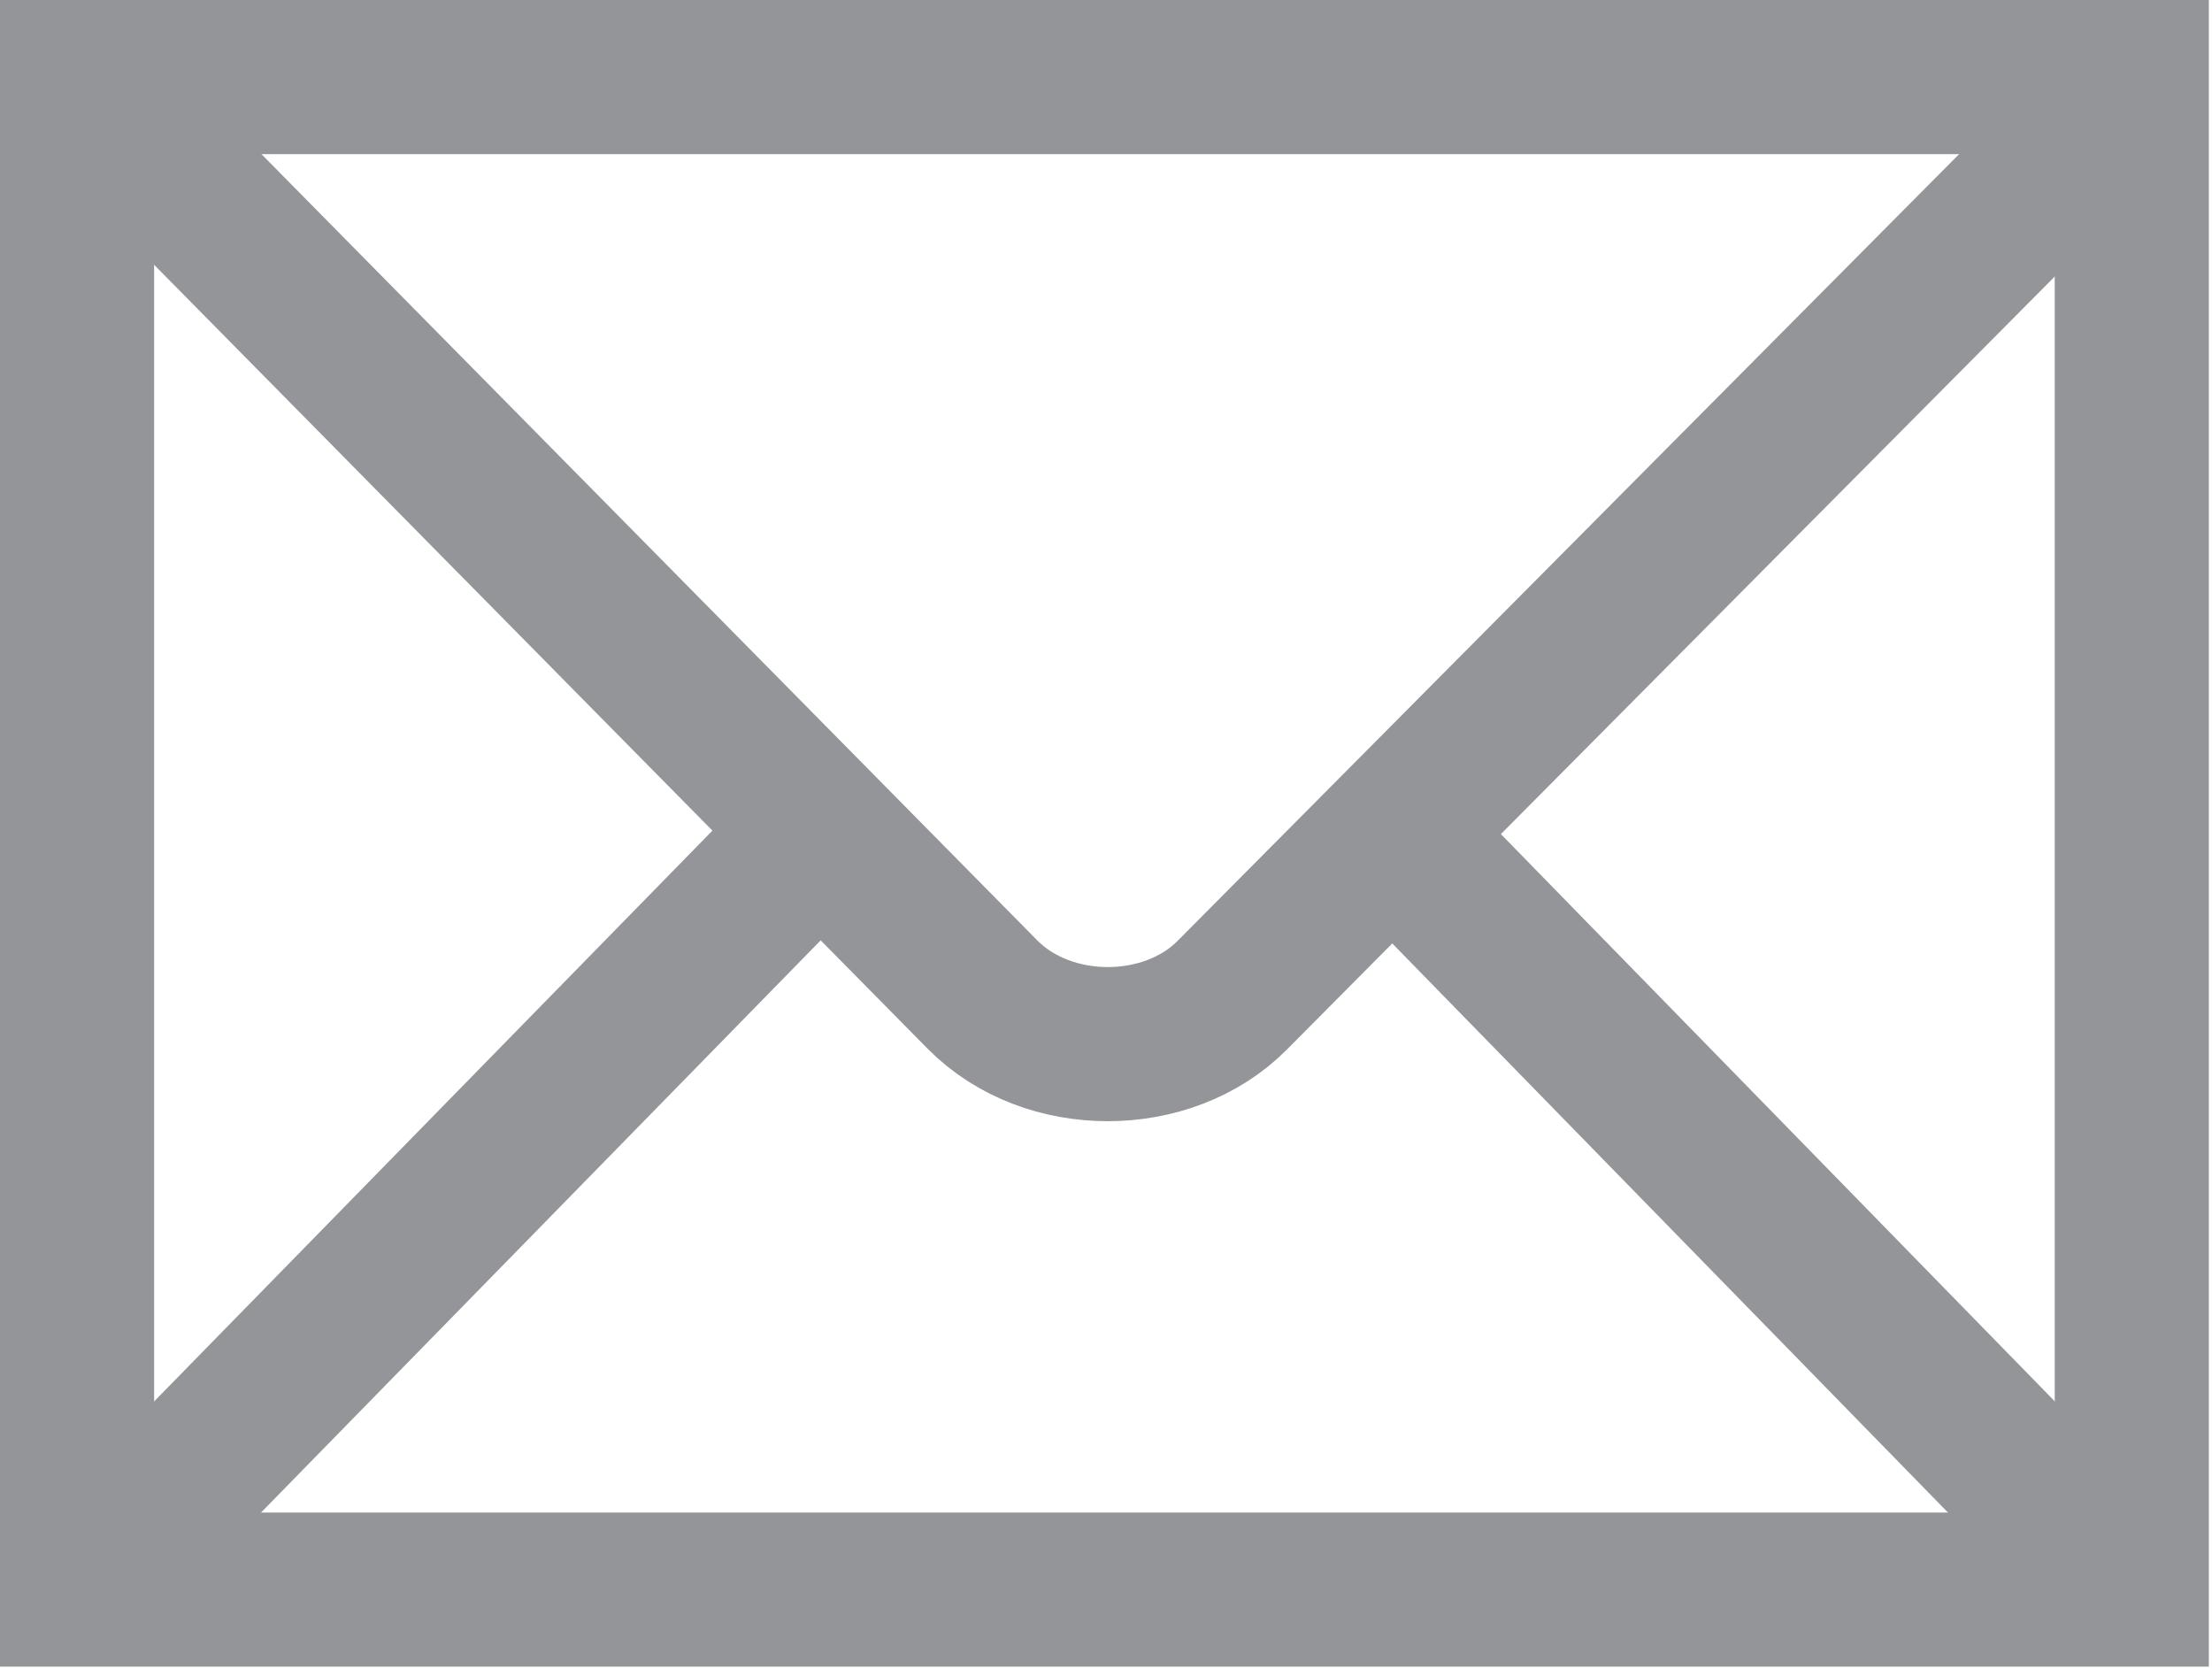
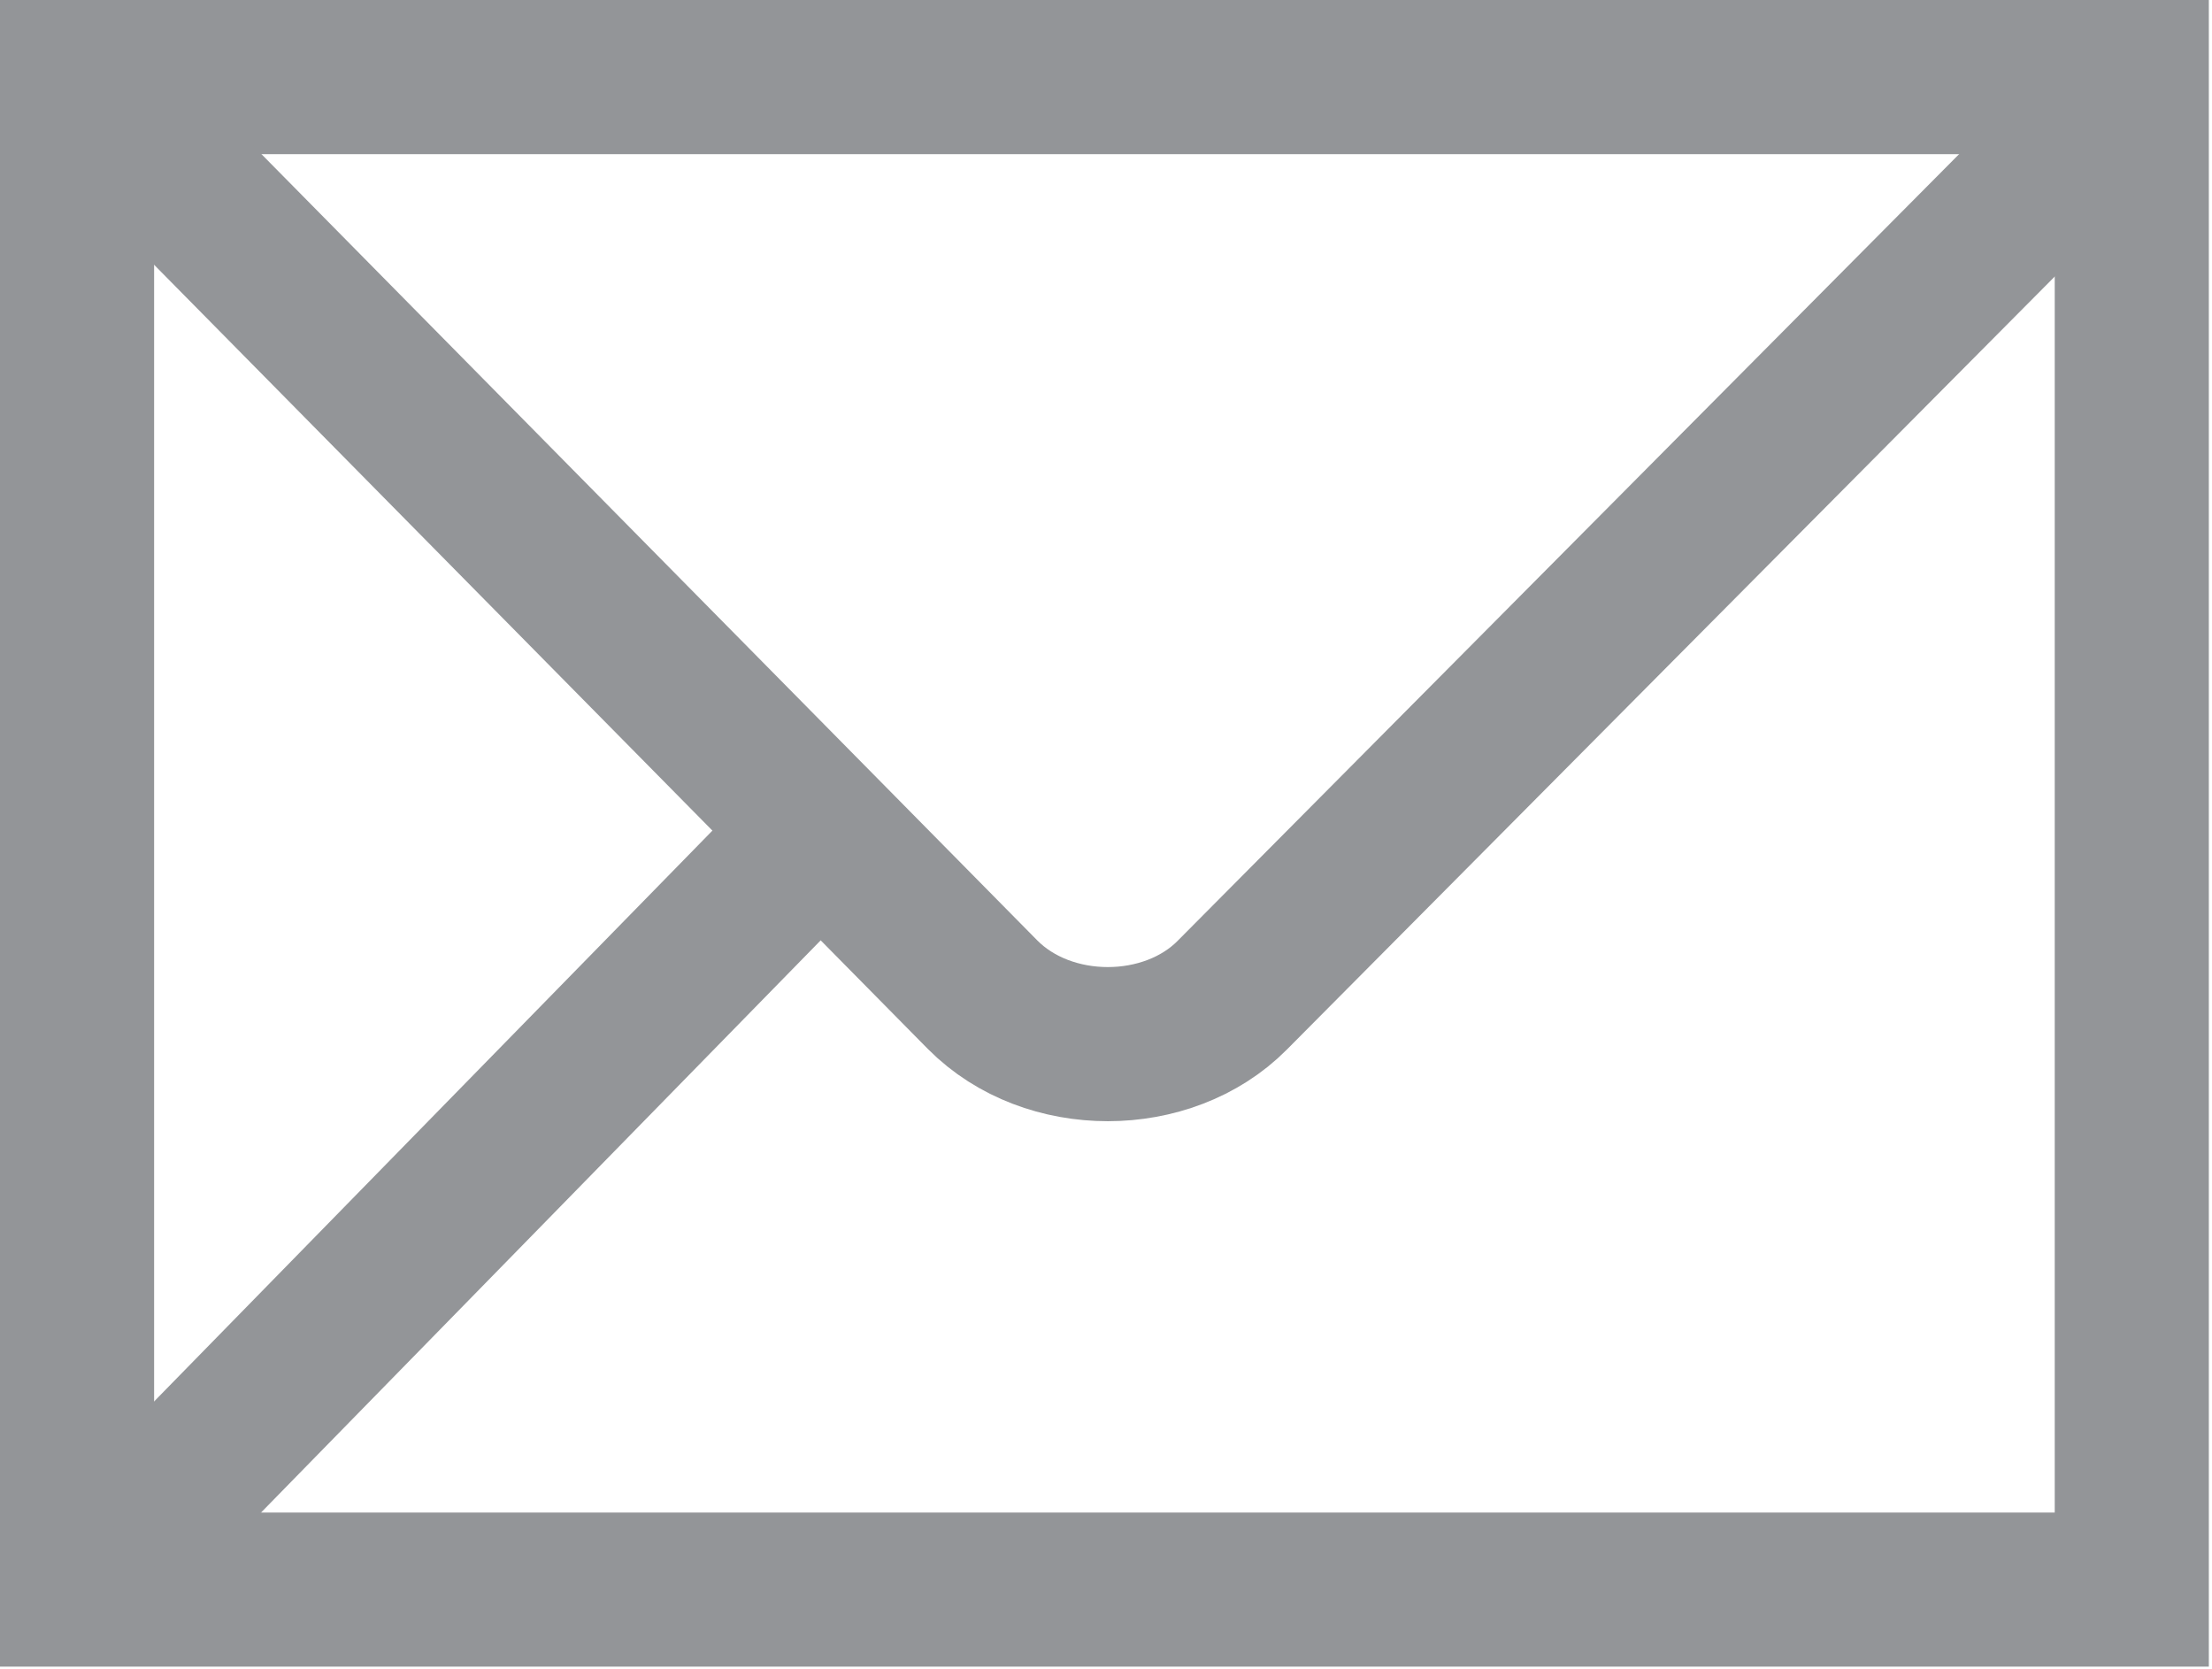
<svg xmlns="http://www.w3.org/2000/svg" width="440" height="332" viewBox="0 0 440 332" fill="none">
  <g clip-path="url(#clip0_143_531)">
    <path d="M424.044 316.142V15.328H15.328V316.142H424.044Z" stroke="#939598" stroke-width="30.655" />
    <path d="M19.13 19.16L195.45 197.828C208.519 210.998 232.3 210.842 245.093 197.948L421.292 20.598" stroke="#939598" stroke-width="30.655" />
    <path d="M25.185 306.235L160.28 168.129" stroke="#939598" stroke-width="30.655" />
-     <path d="M412.638 304.643L281.185 170.044" stroke="#939598" stroke-width="30.655" />
  </g>
  <defs>
    <clipPath id="clip0_143_531">
      <rect width="439.371" height="331.469" fill="white" />
    </clipPath>
  </defs>
</svg>